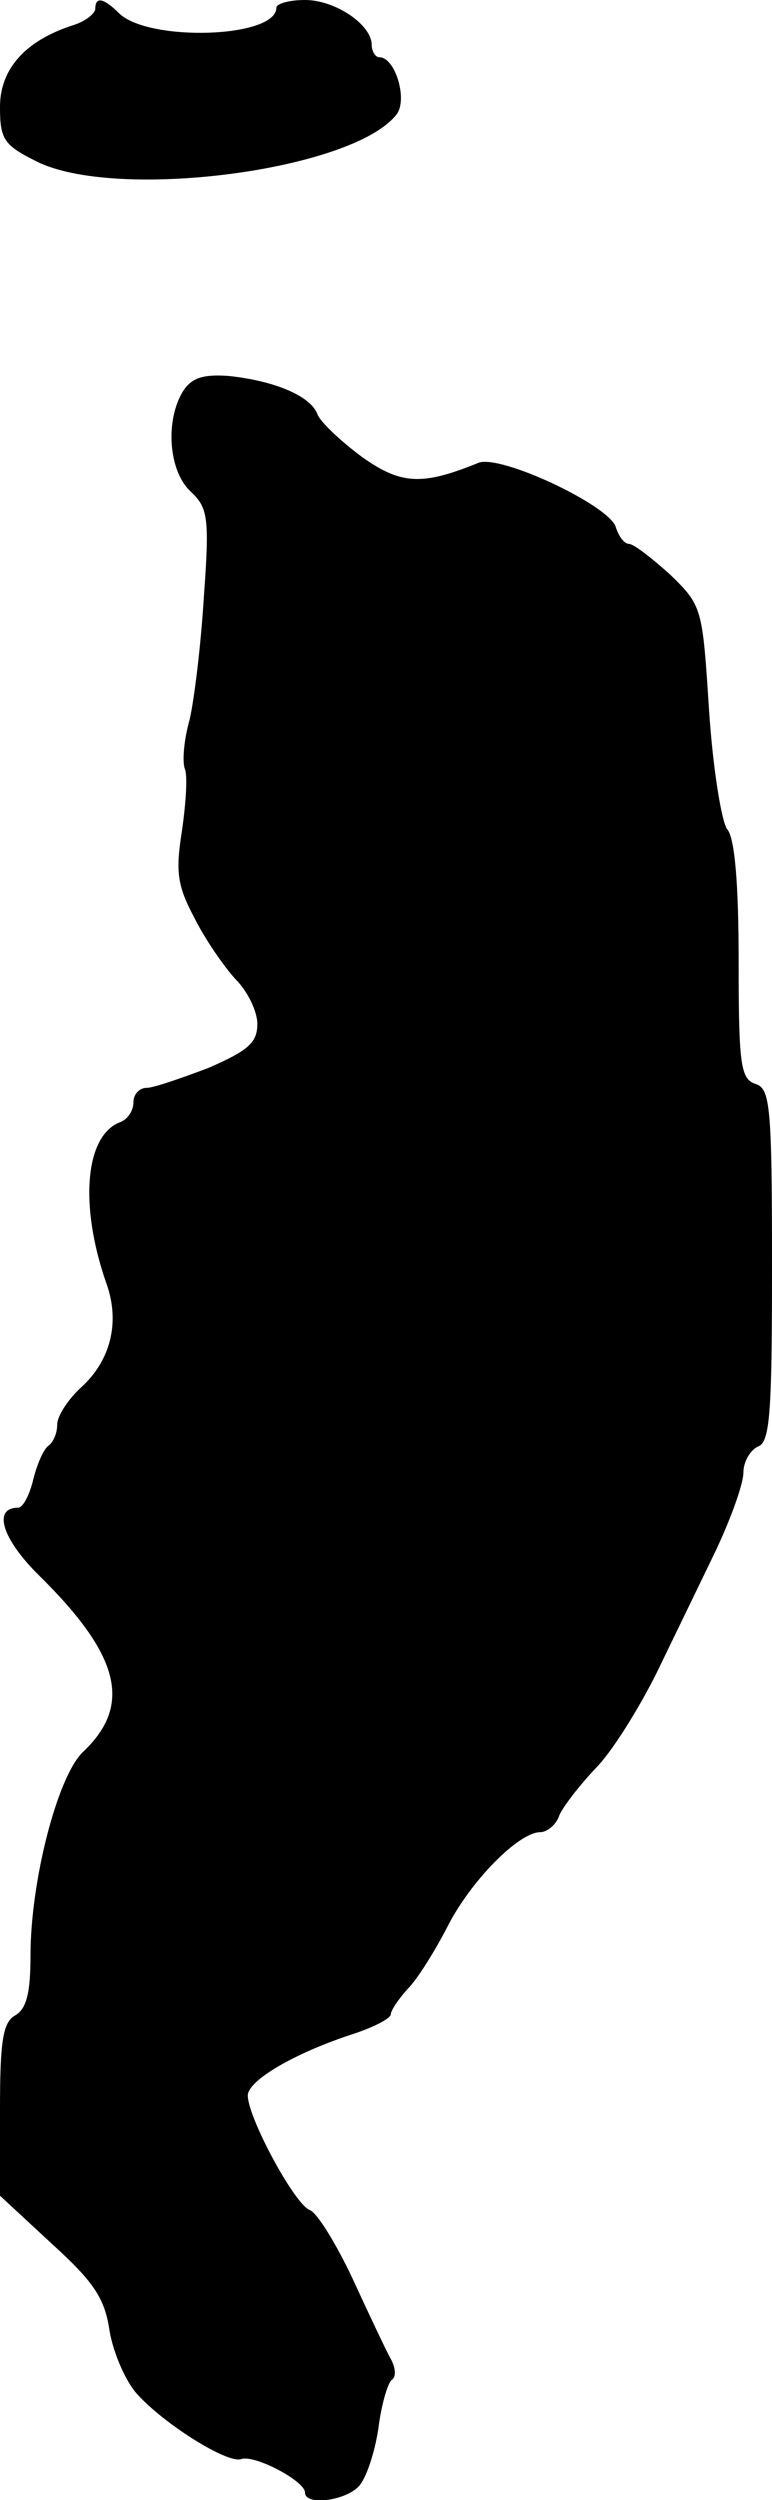
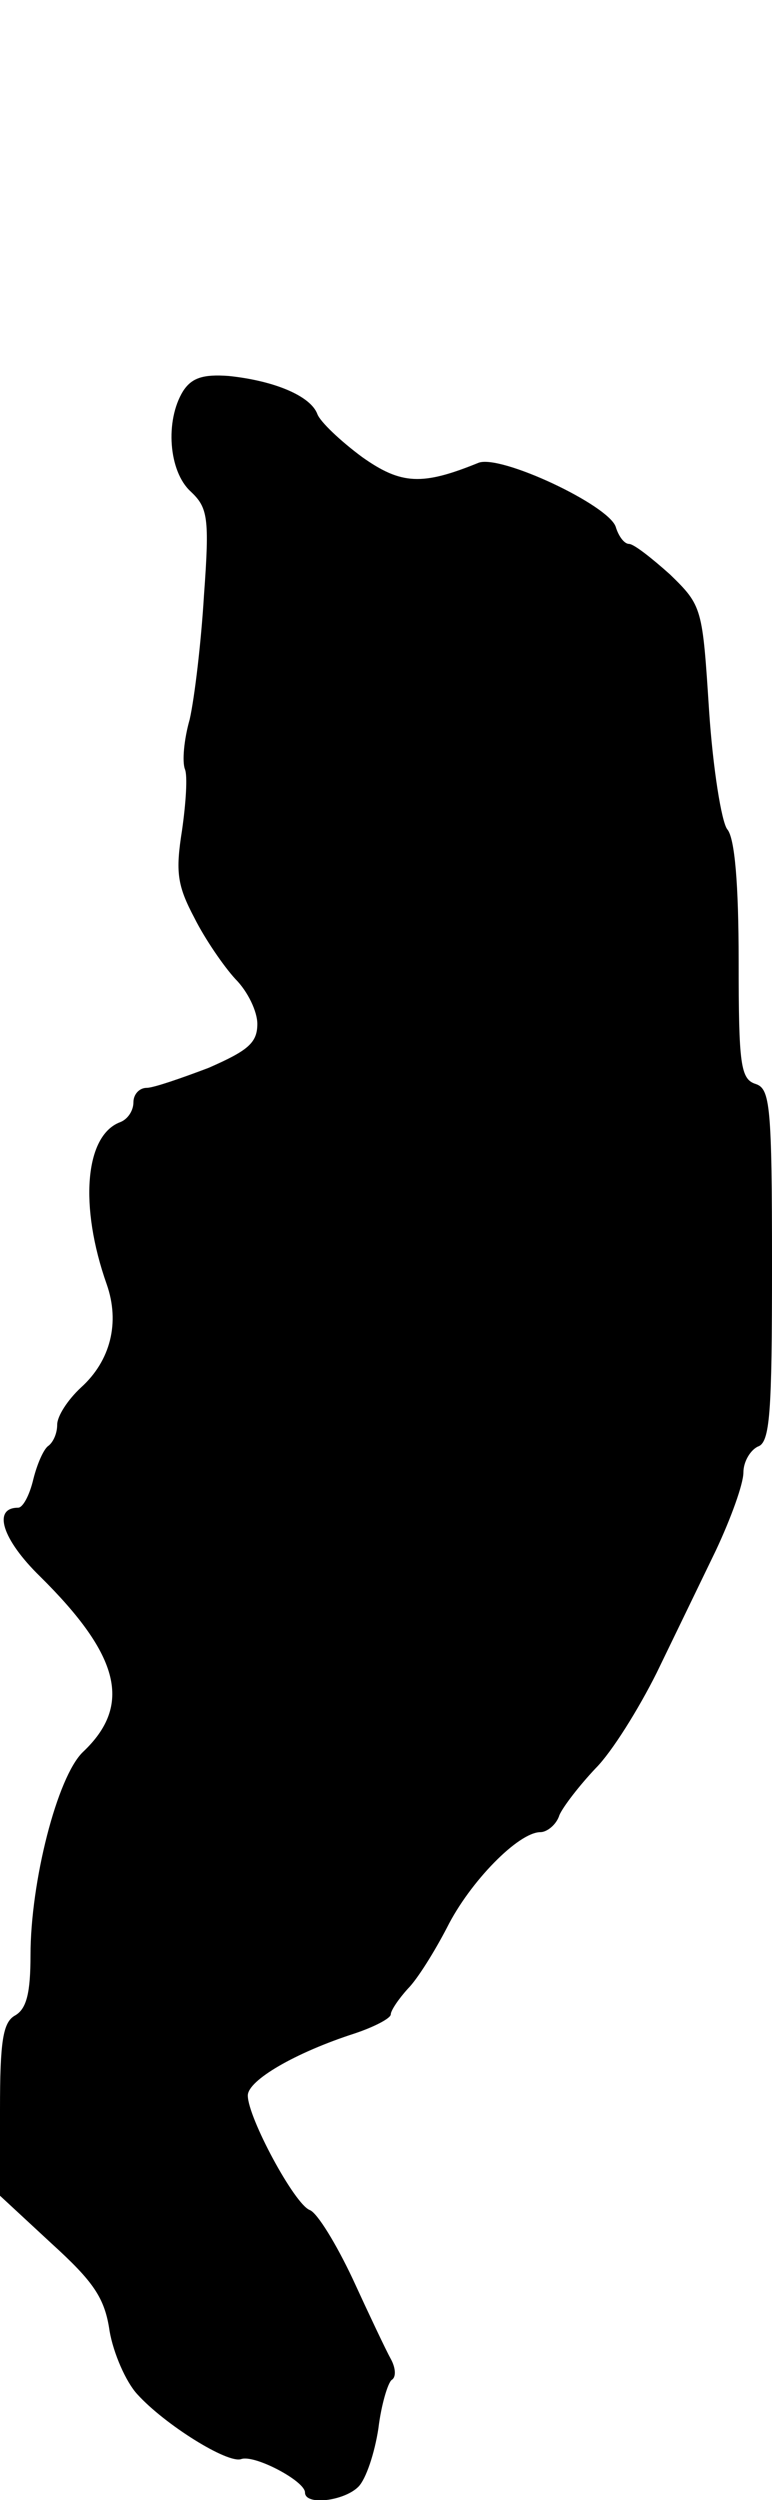
<svg xmlns="http://www.w3.org/2000/svg" version="1.0" width="81pt" height="262pt" viewBox="0 0 81 262" preserveAspectRatio="xMidYMid meet">
  <g transform="translate(0,262) scale(0.1,-0.1)" fill="#000000" stroke="none">
-     <path d="M100 2611 c0 -5 -10 -13 -22 -17 -51 -16 -78 -46 -78 -86 0 -34 4 -40 38 -57 83 -42 332 -10 378 49 12 15 -1 60 -18 60 -4 0 -8 6 -8 13 0 21 -38 47 -70 47 -17 0 -30 -4 -30 -8 0 -32 -134 -36 -165 -6 -16 16 -25 18 -25 5z" />
    <path d="M192 2210 c-19 -31 -15 -84 8 -105 18 -17 20 -27 14 -109 -3 -50 -10 -108 -15 -130 -6 -21 -8 -44 -5 -52 3 -7 1 -36 -3 -64 -7 -44 -5 -58 13 -92 11 -22 31 -51 43 -64 13 -13 23 -34 23 -47 0 -20 -10 -28 -51 -46 -29 -11 -58 -21 -65 -21 -8 0 -14 -7 -14 -15 0 -9 -6 -18 -14 -21 -37 -14 -43 -88 -14 -170 14 -40 4 -80 -27 -108 -14 -13 -25 -30 -25 -39 0 -9 -4 -18 -9 -22 -5 -3 -12 -19 -16 -35 -4 -17 -11 -30 -16 -30 -27 0 -17 -33 23 -72 84 -83 97 -135 45 -184 -27 -26 -55 -136 -55 -213 0 -39 -4 -56 -16 -63 -13 -7 -16 -27 -16 -99 l0 -90 54 -50 c44 -40 56 -57 61 -92 4 -23 17 -53 29 -66 29 -32 95 -73 109 -68 14 5 67 -23 67 -35 0 -14 41 -9 56 6 8 8 17 35 21 61 3 25 10 48 14 51 5 3 4 13 -1 22 -5 9 -23 47 -40 84 -17 36 -37 69 -45 72 -16 6 -65 97 -65 120 0 16 50 45 112 65 21 7 38 16 38 20 0 4 8 16 18 27 10 10 28 39 41 64 24 48 75 100 98 100 7 0 17 8 20 18 4 9 21 31 38 49 17 17 45 62 64 100 18 37 46 95 62 128 16 34 29 70 29 82 0 11 7 23 15 27 13 4 15 35 15 190 0 167 -2 185 -17 190 -16 5 -18 20 -18 129 0 80 -4 129 -12 138 -6 8 -15 64 -19 124 -7 108 -7 110 -41 143 -19 17 -38 32 -43 32 -5 0 -11 8 -14 18 -8 23 -121 76 -144 67 -59 -24 -81 -23 -122 6 -23 17 -44 37 -47 45 -7 19 -45 35 -93 40 -27 2 -39 -2 -48 -16z" />
  </g>
</svg>